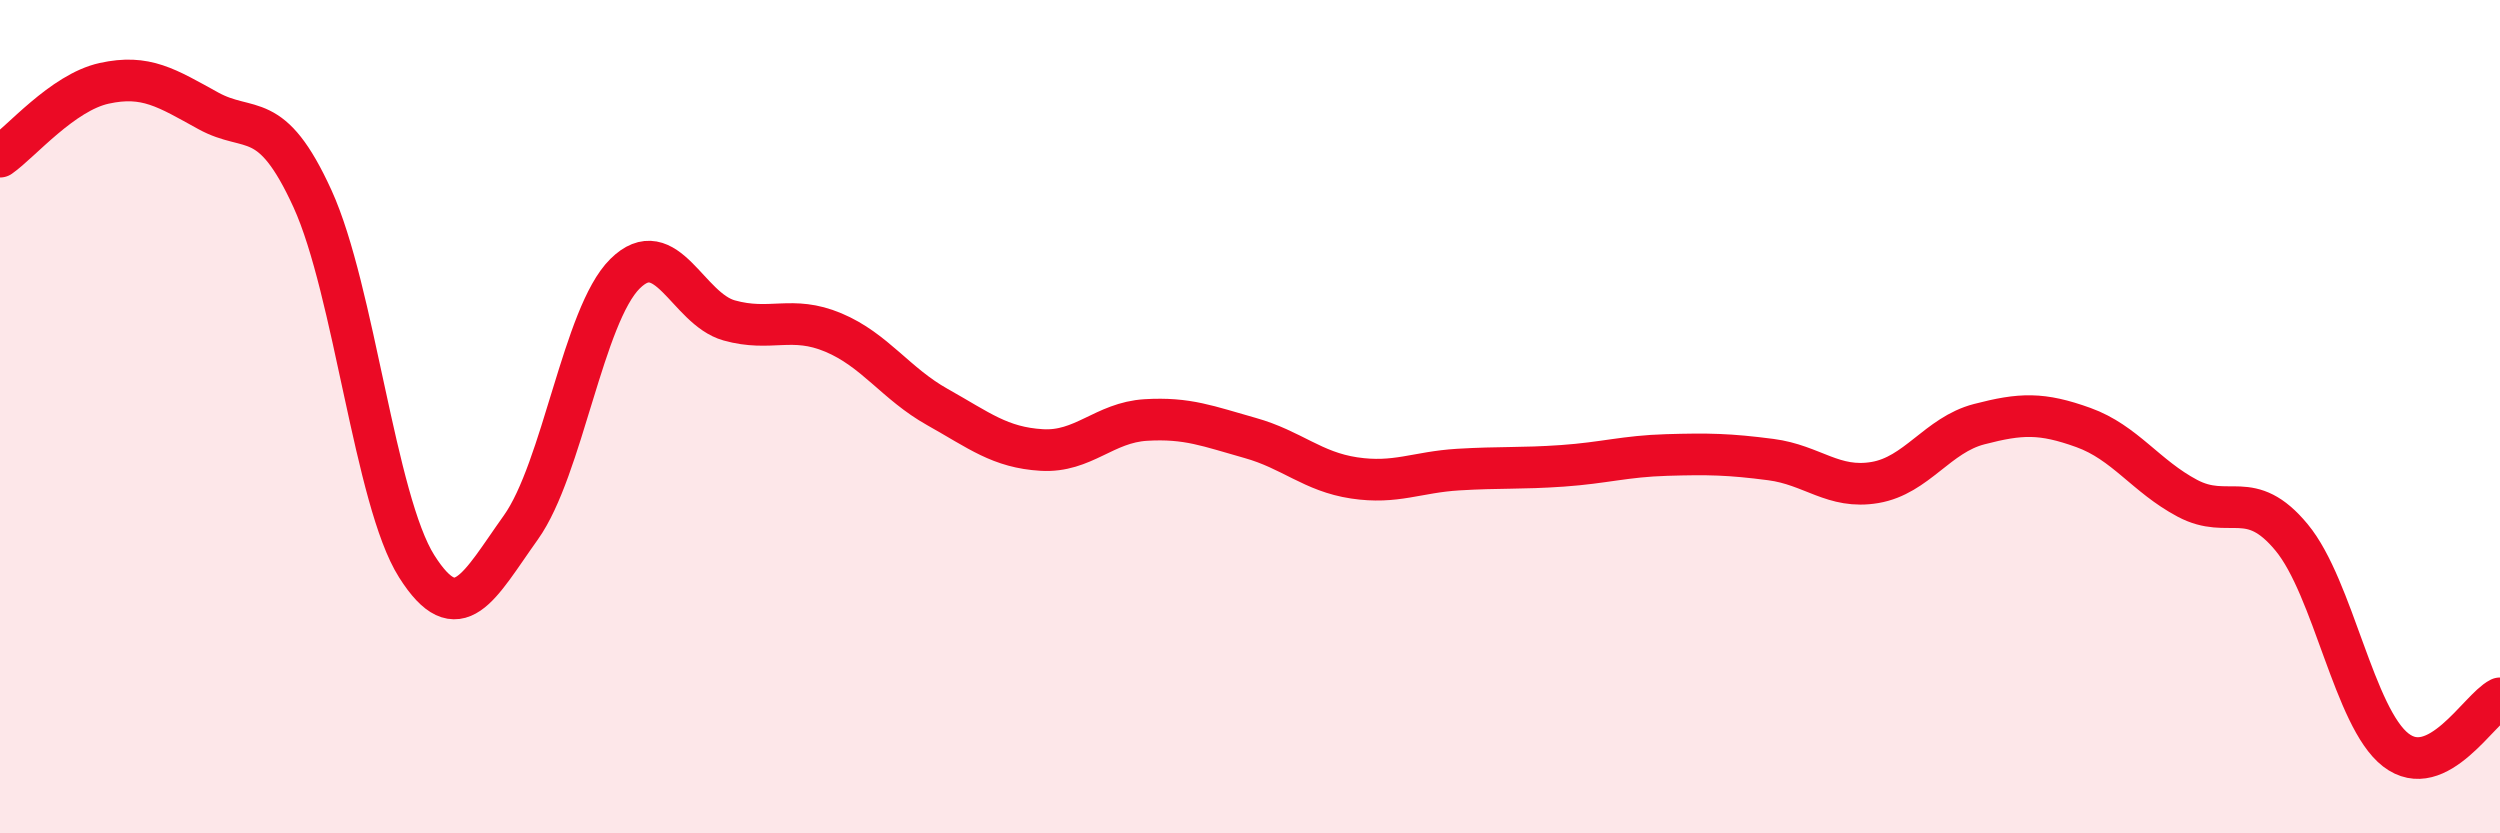
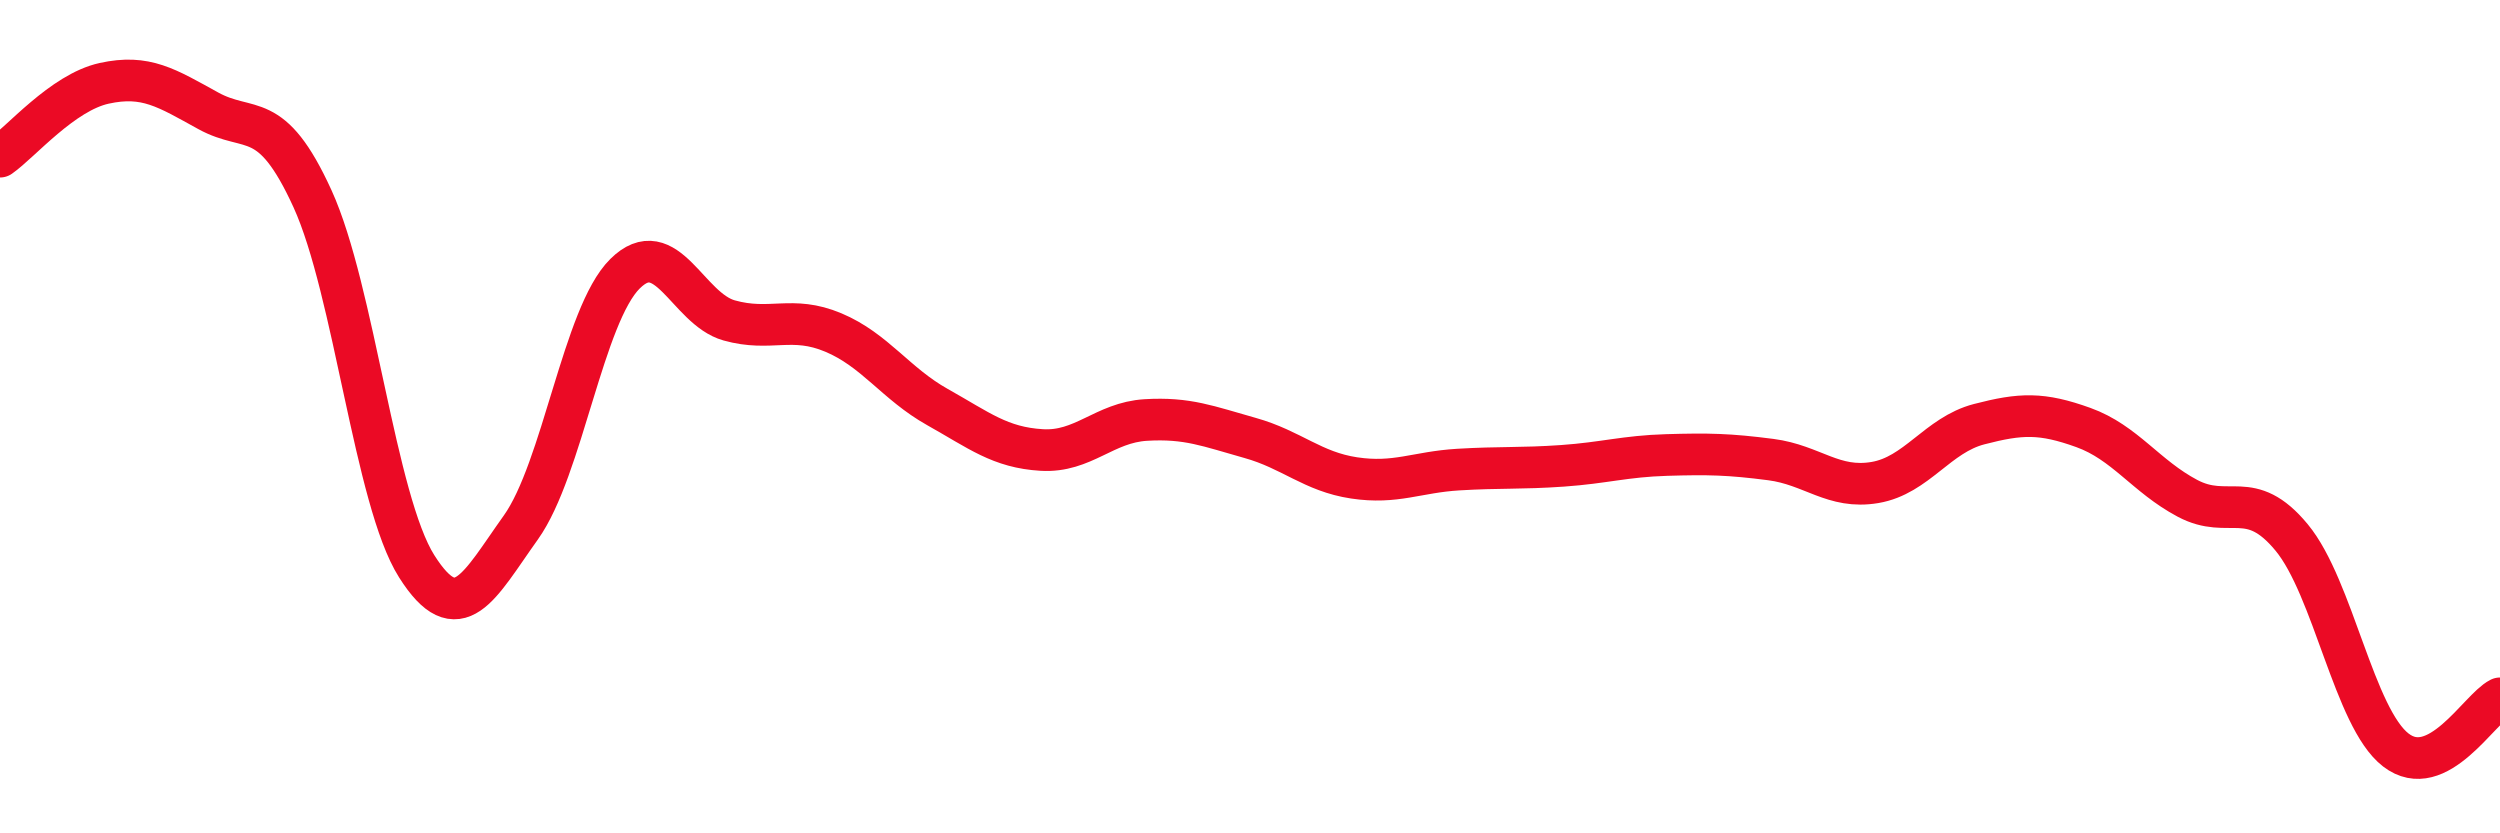
<svg xmlns="http://www.w3.org/2000/svg" width="60" height="20" viewBox="0 0 60 20">
-   <path d="M 0,3.76 C 0.5,3.41 1.5,2.22 2.5,2 C 3.5,1.78 4,2.11 5,2.66 C 6,3.21 6.5,2.58 7.5,4.77 C 8.5,6.96 9,12.01 10,13.59 C 11,15.17 11.5,14.06 12.5,12.66 C 13.5,11.26 14,7.56 15,6.57 C 16,5.58 16.5,7.41 17.5,7.69 C 18.5,7.97 19,7.56 20,7.98 C 21,8.4 21.5,9.21 22.5,9.77 C 23.5,10.33 24,10.74 25,10.8 C 26,10.86 26.5,10.14 27.5,10.08 C 28.5,10.02 29,10.23 30,10.51 C 31,10.79 31.5,11.32 32.5,11.47 C 33.5,11.62 34,11.33 35,11.27 C 36,11.21 36.5,11.25 37.5,11.18 C 38.5,11.11 39,10.95 40,10.92 C 41,10.89 41.5,10.9 42.5,11.03 C 43.5,11.16 44,11.75 45,11.58 C 46,11.41 46.5,10.44 47.5,10.18 C 48.5,9.92 49,9.9 50,10.26 C 51,10.62 51.5,11.43 52.5,11.96 C 53.5,12.49 54,11.69 55,12.9 C 56,14.11 56.5,17.23 57.5,18 C 58.5,18.77 59.5,17.01 60,16.76L60 20L0 20Z" fill="#EB0A25" opacity="0.1" stroke-linecap="round" stroke-linejoin="round" />
  <path d="M 0,3.76 C 0.5,3.41 1.5,2.22 2.5,2 C 3.5,1.78 4,2.11 5,2.66 C 6,3.21 6.5,2.58 7.5,4.77 C 8.5,6.96 9,12.01 10,13.59 C 11,15.17 11.5,14.06 12.5,12.66 C 13.5,11.26 14,7.56 15,6.57 C 16,5.58 16.5,7.41 17.5,7.69 C 18.5,7.97 19,7.56 20,7.98 C 21,8.4 21.5,9.21 22.5,9.77 C 23.5,10.33 24,10.74 25,10.8 C 26,10.86 26.5,10.14 27.5,10.08 C 28.5,10.02 29,10.23 30,10.51 C 31,10.79 31.5,11.32 32.5,11.47 C 33.5,11.62 34,11.33 35,11.27 C 36,11.21 36.5,11.25 37.5,11.18 C 38.5,11.11 39,10.95 40,10.92 C 41,10.89 41.5,10.9 42.5,11.03 C 43.5,11.16 44,11.75 45,11.58 C 46,11.41 46.5,10.44 47.5,10.18 C 48.5,9.92 49,9.9 50,10.26 C 51,10.62 51.5,11.43 52.5,11.96 C 53.5,12.49 54,11.69 55,12.9 C 56,14.11 56.5,17.23 57.5,18 C 58.5,18.77 59.5,17.01 60,16.76" stroke="#EB0A25" stroke-width="1" fill="none" stroke-linecap="round" stroke-linejoin="round" />
</svg>